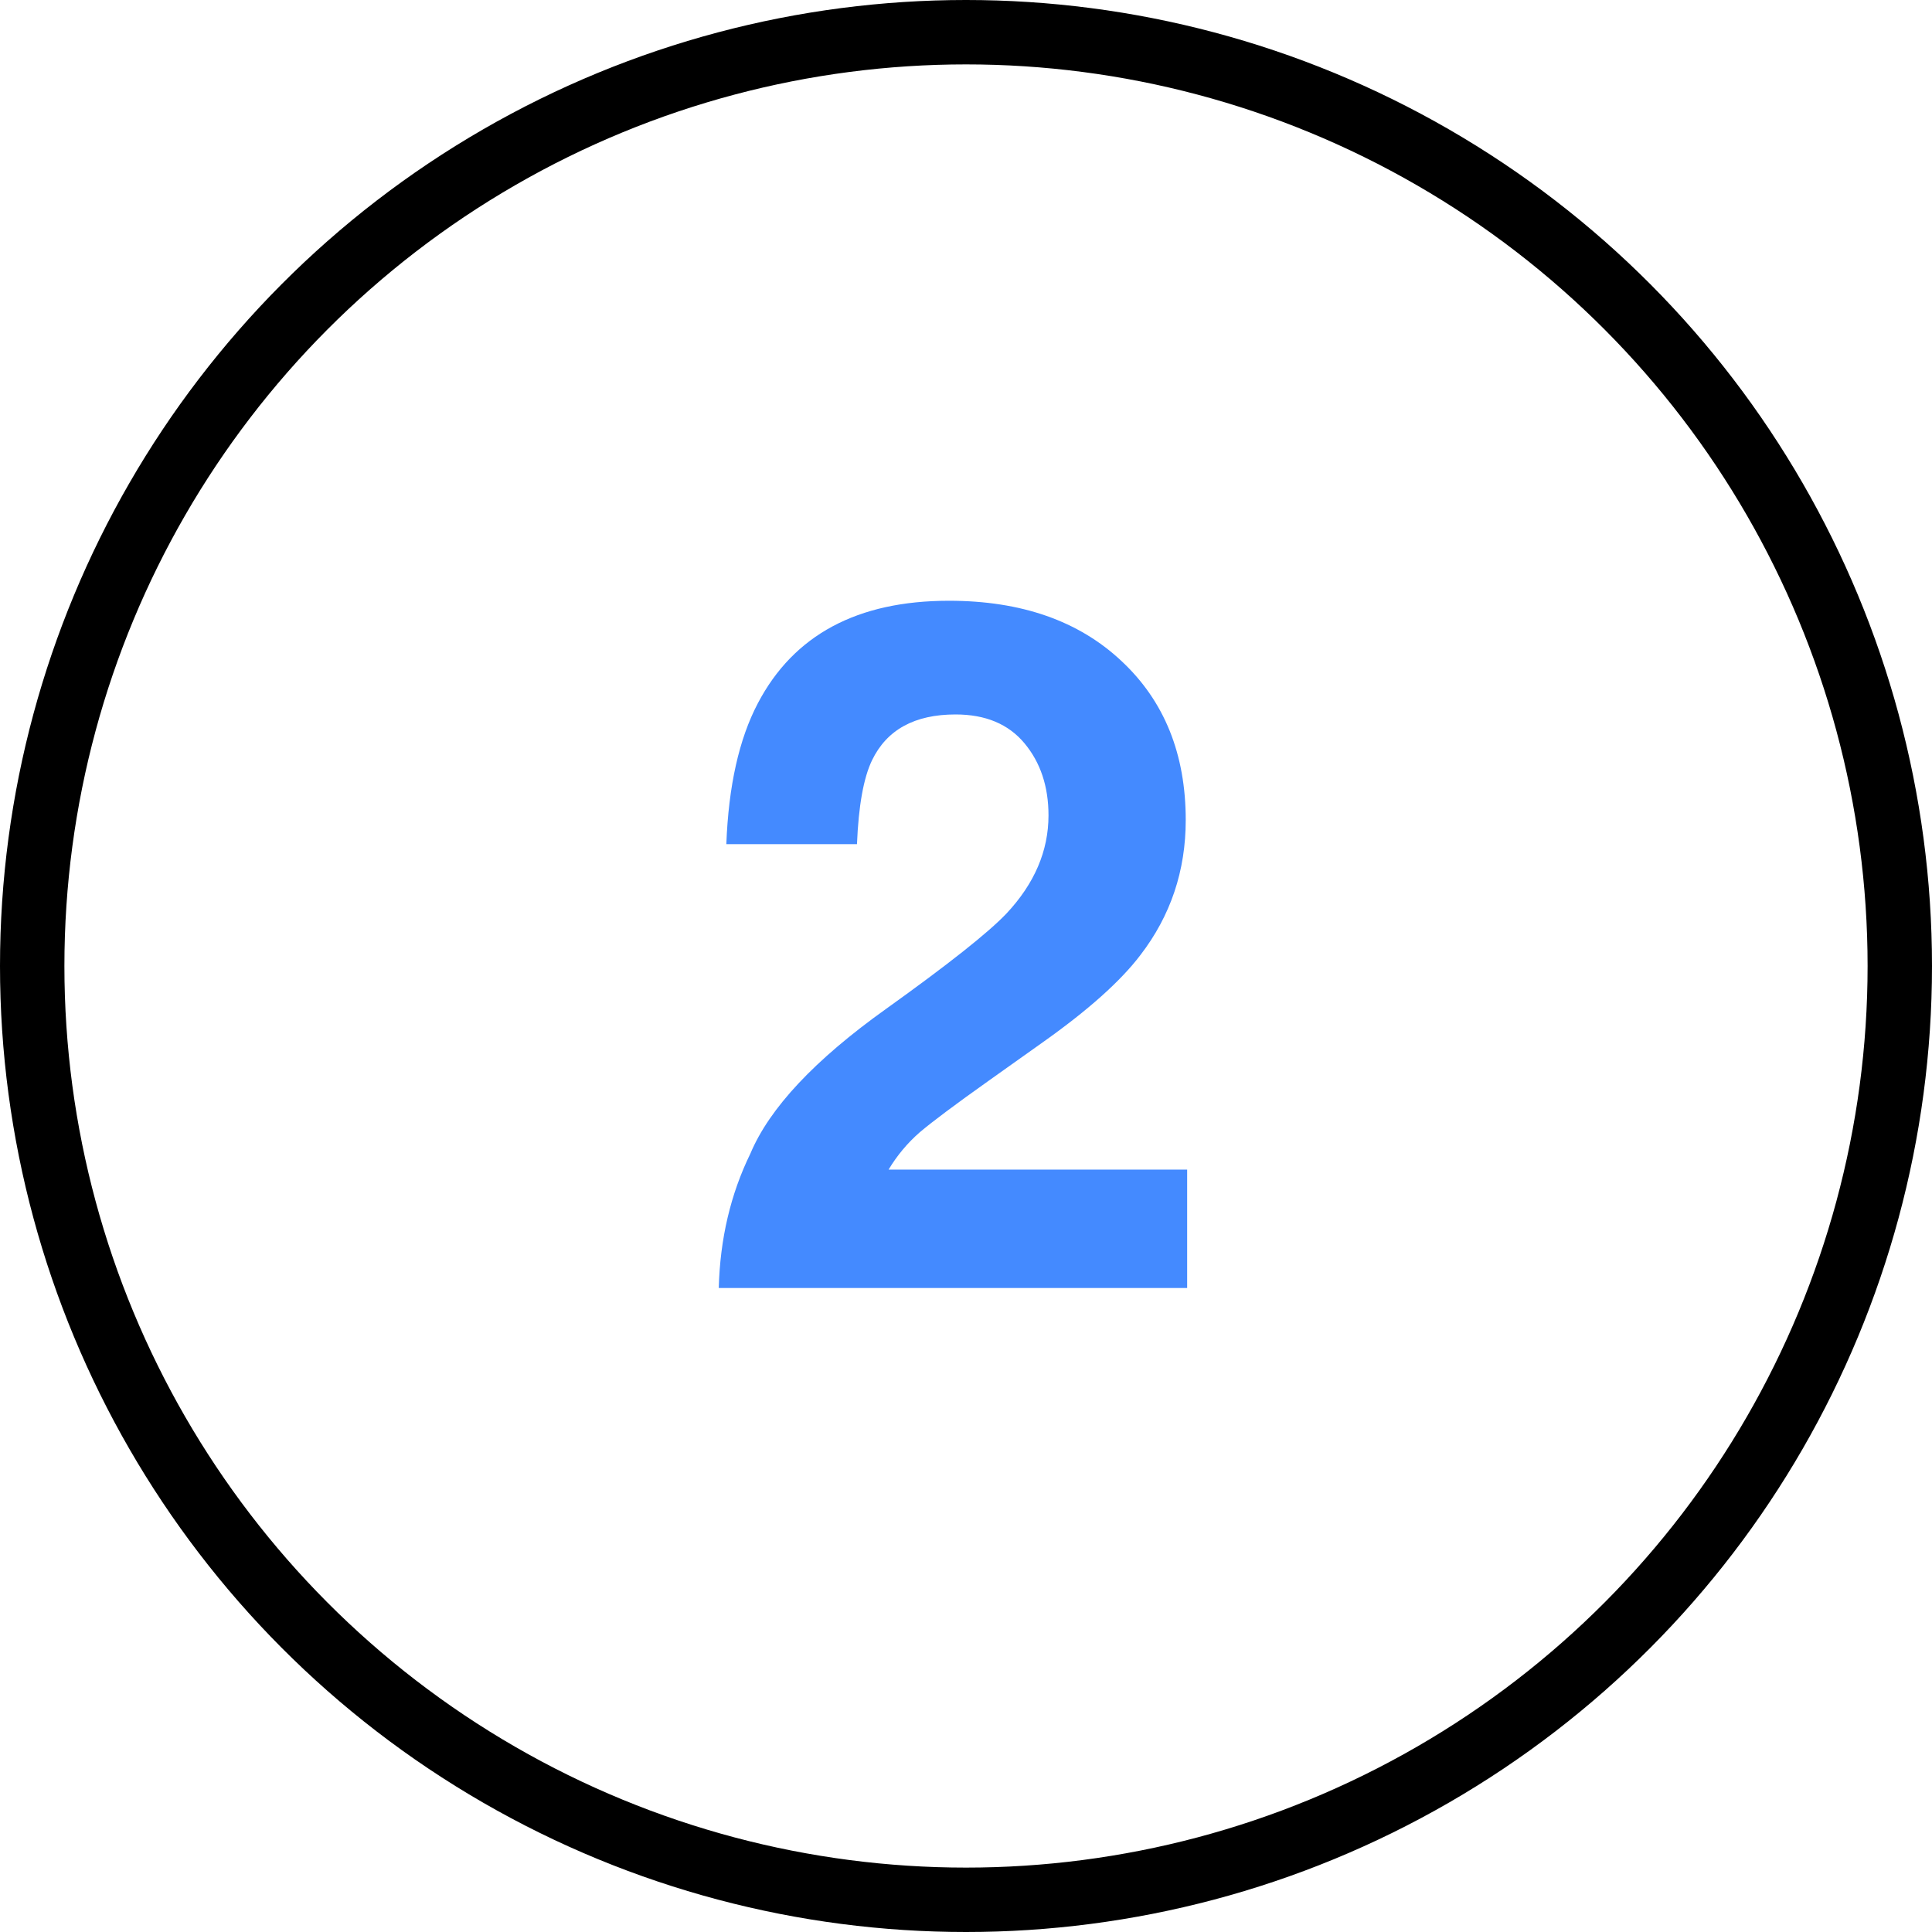
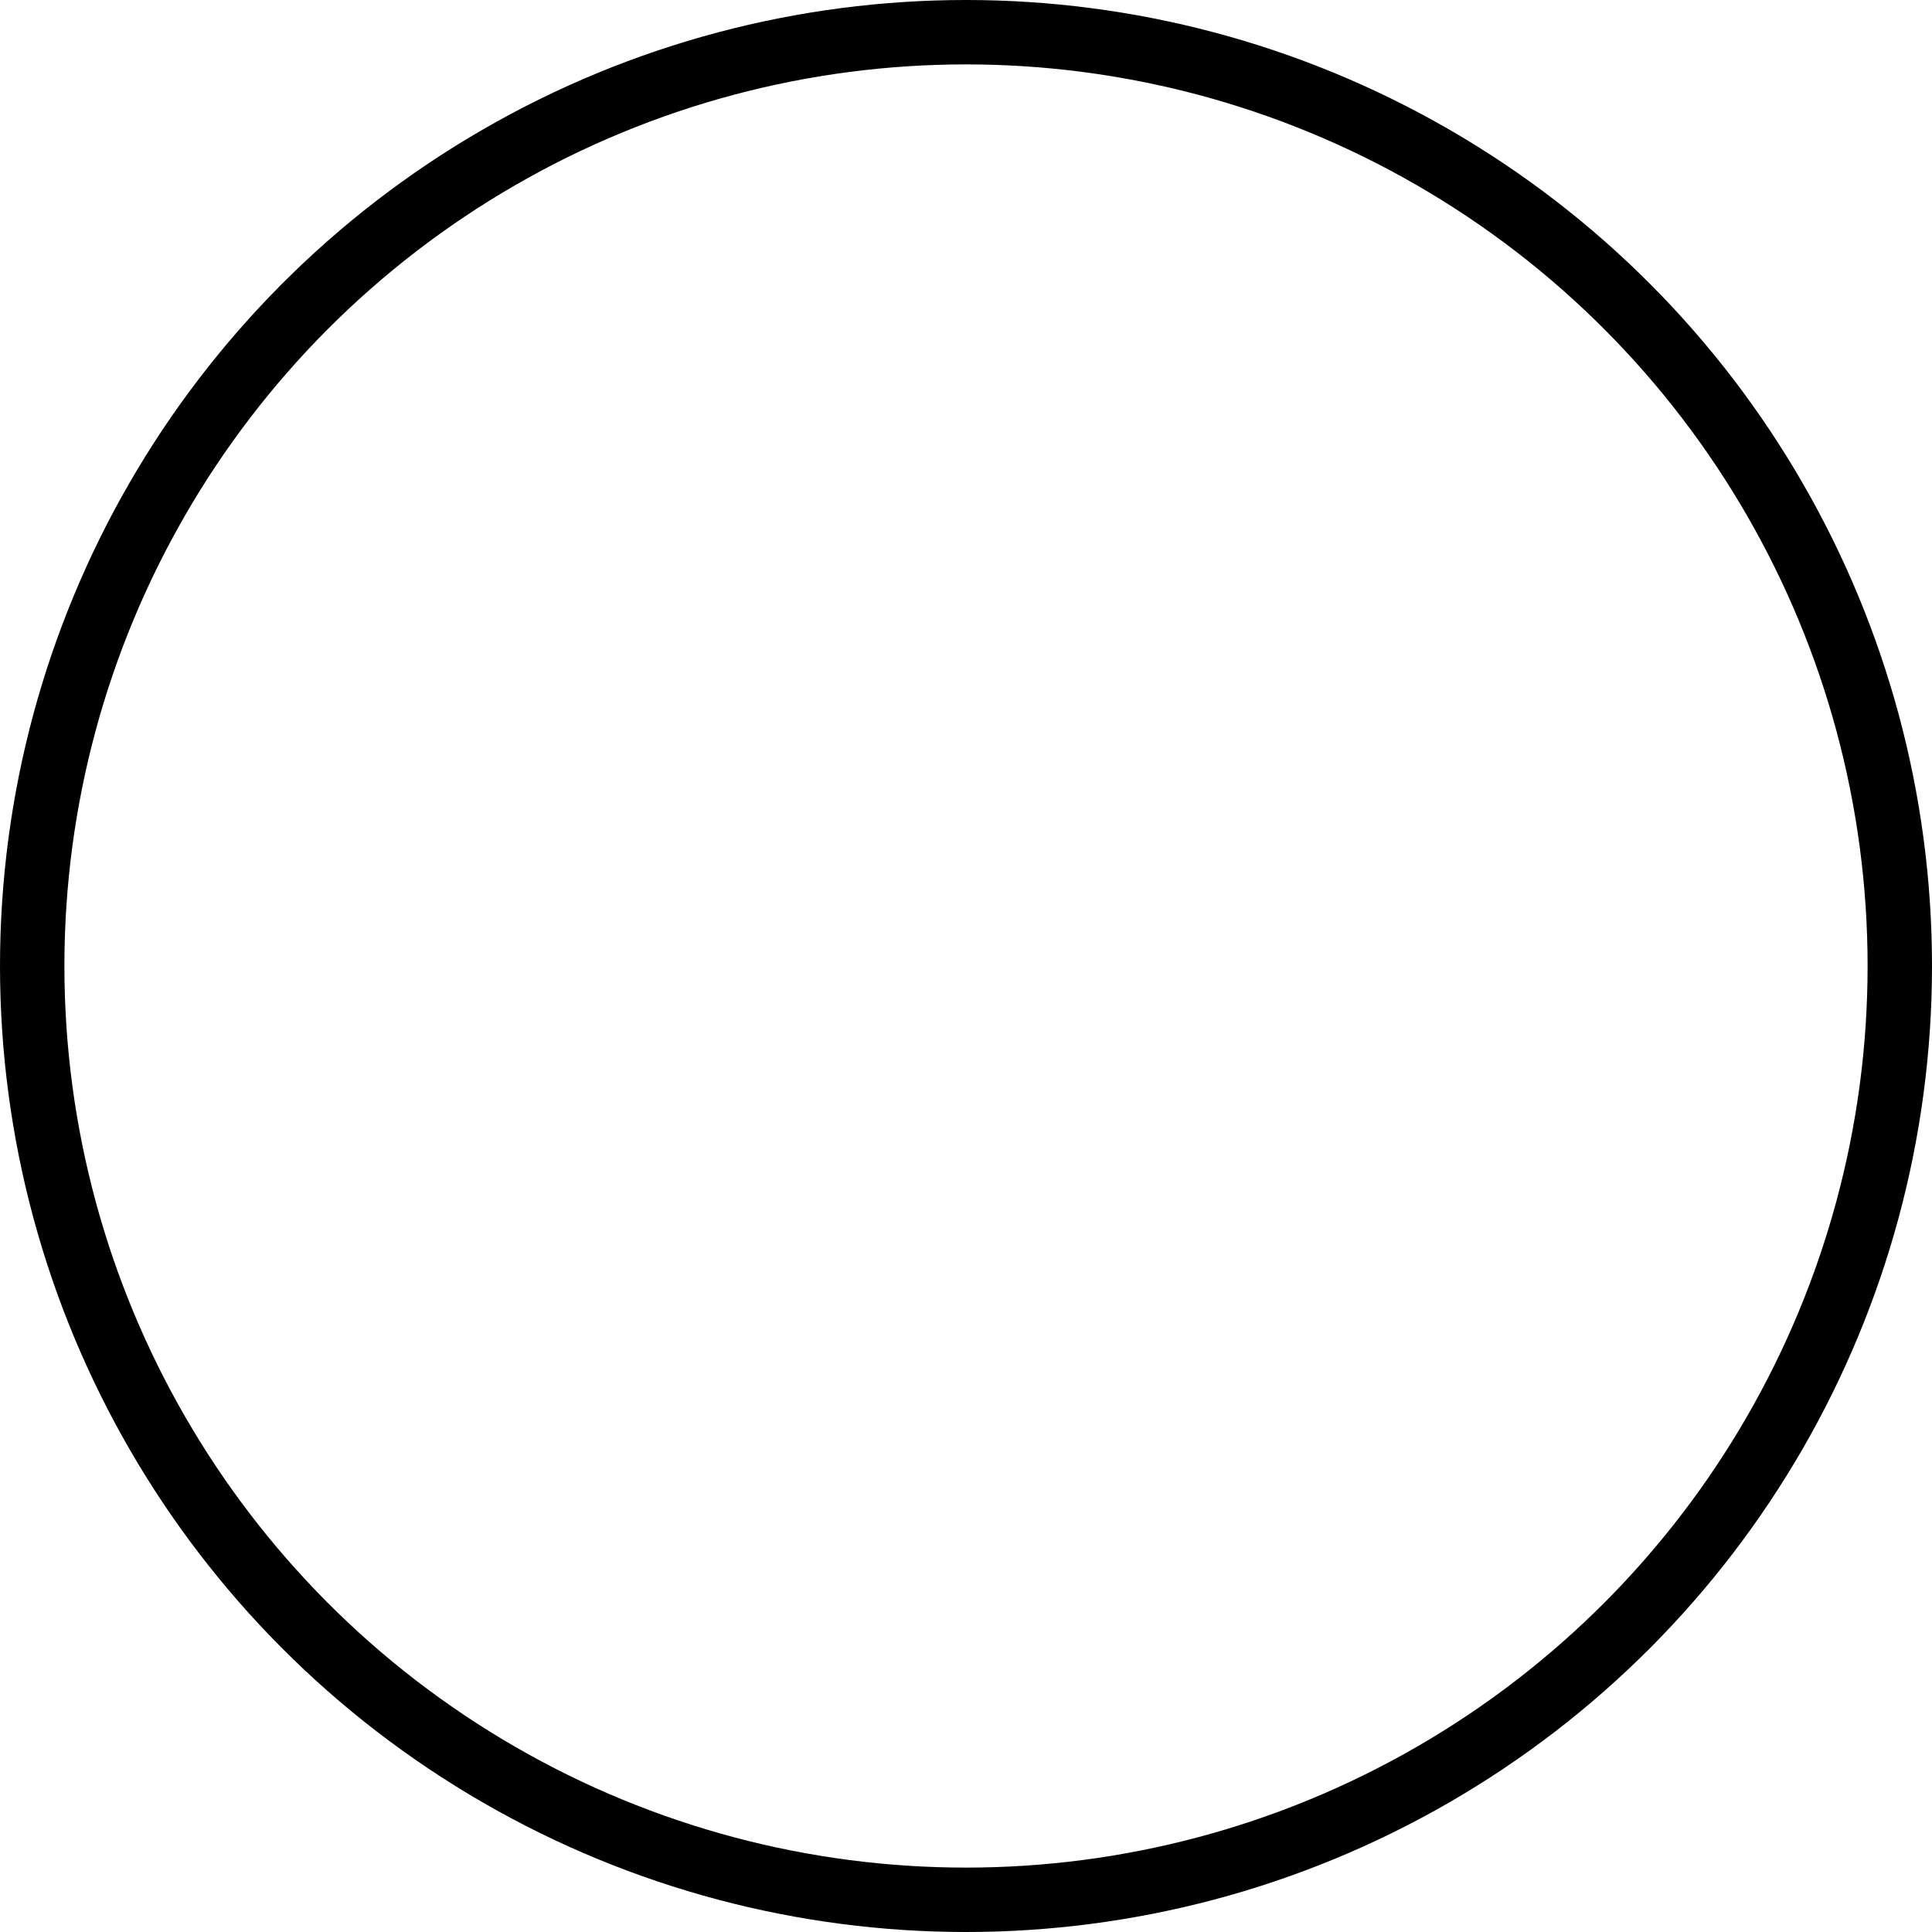
<svg xmlns="http://www.w3.org/2000/svg" width="60" height="60" viewBox="0 0 60 60" fill="none">
  <circle cx="30" cy="30" r="29" stroke="black" stroke-width="2" />
-   <path d="M31.814 23.081C31.316 22.485 30.604 22.188 29.676 22.188C28.406 22.188 27.542 22.661 27.083 23.608C26.819 24.155 26.663 25.024 26.614 26.216H22.557C22.625 24.409 22.952 22.949 23.538 21.836C24.651 19.717 26.629 18.657 29.471 18.657C31.717 18.657 33.504 19.282 34.832 20.532C36.16 21.773 36.824 23.418 36.824 25.469C36.824 27.041 36.355 28.438 35.418 29.658C34.803 30.469 33.792 31.372 32.386 32.368L30.716 33.555C29.671 34.297 28.953 34.834 28.562 35.166C28.182 35.498 27.859 35.884 27.596 36.323H36.868V40H22.322C22.361 38.477 22.689 37.085 23.304 35.825C23.899 34.409 25.306 32.91 27.523 31.328C29.446 29.951 30.691 28.965 31.258 28.369C32.127 27.441 32.562 26.426 32.562 25.322C32.562 24.424 32.312 23.677 31.814 23.081Z" fill="#448AFF" />
</svg>